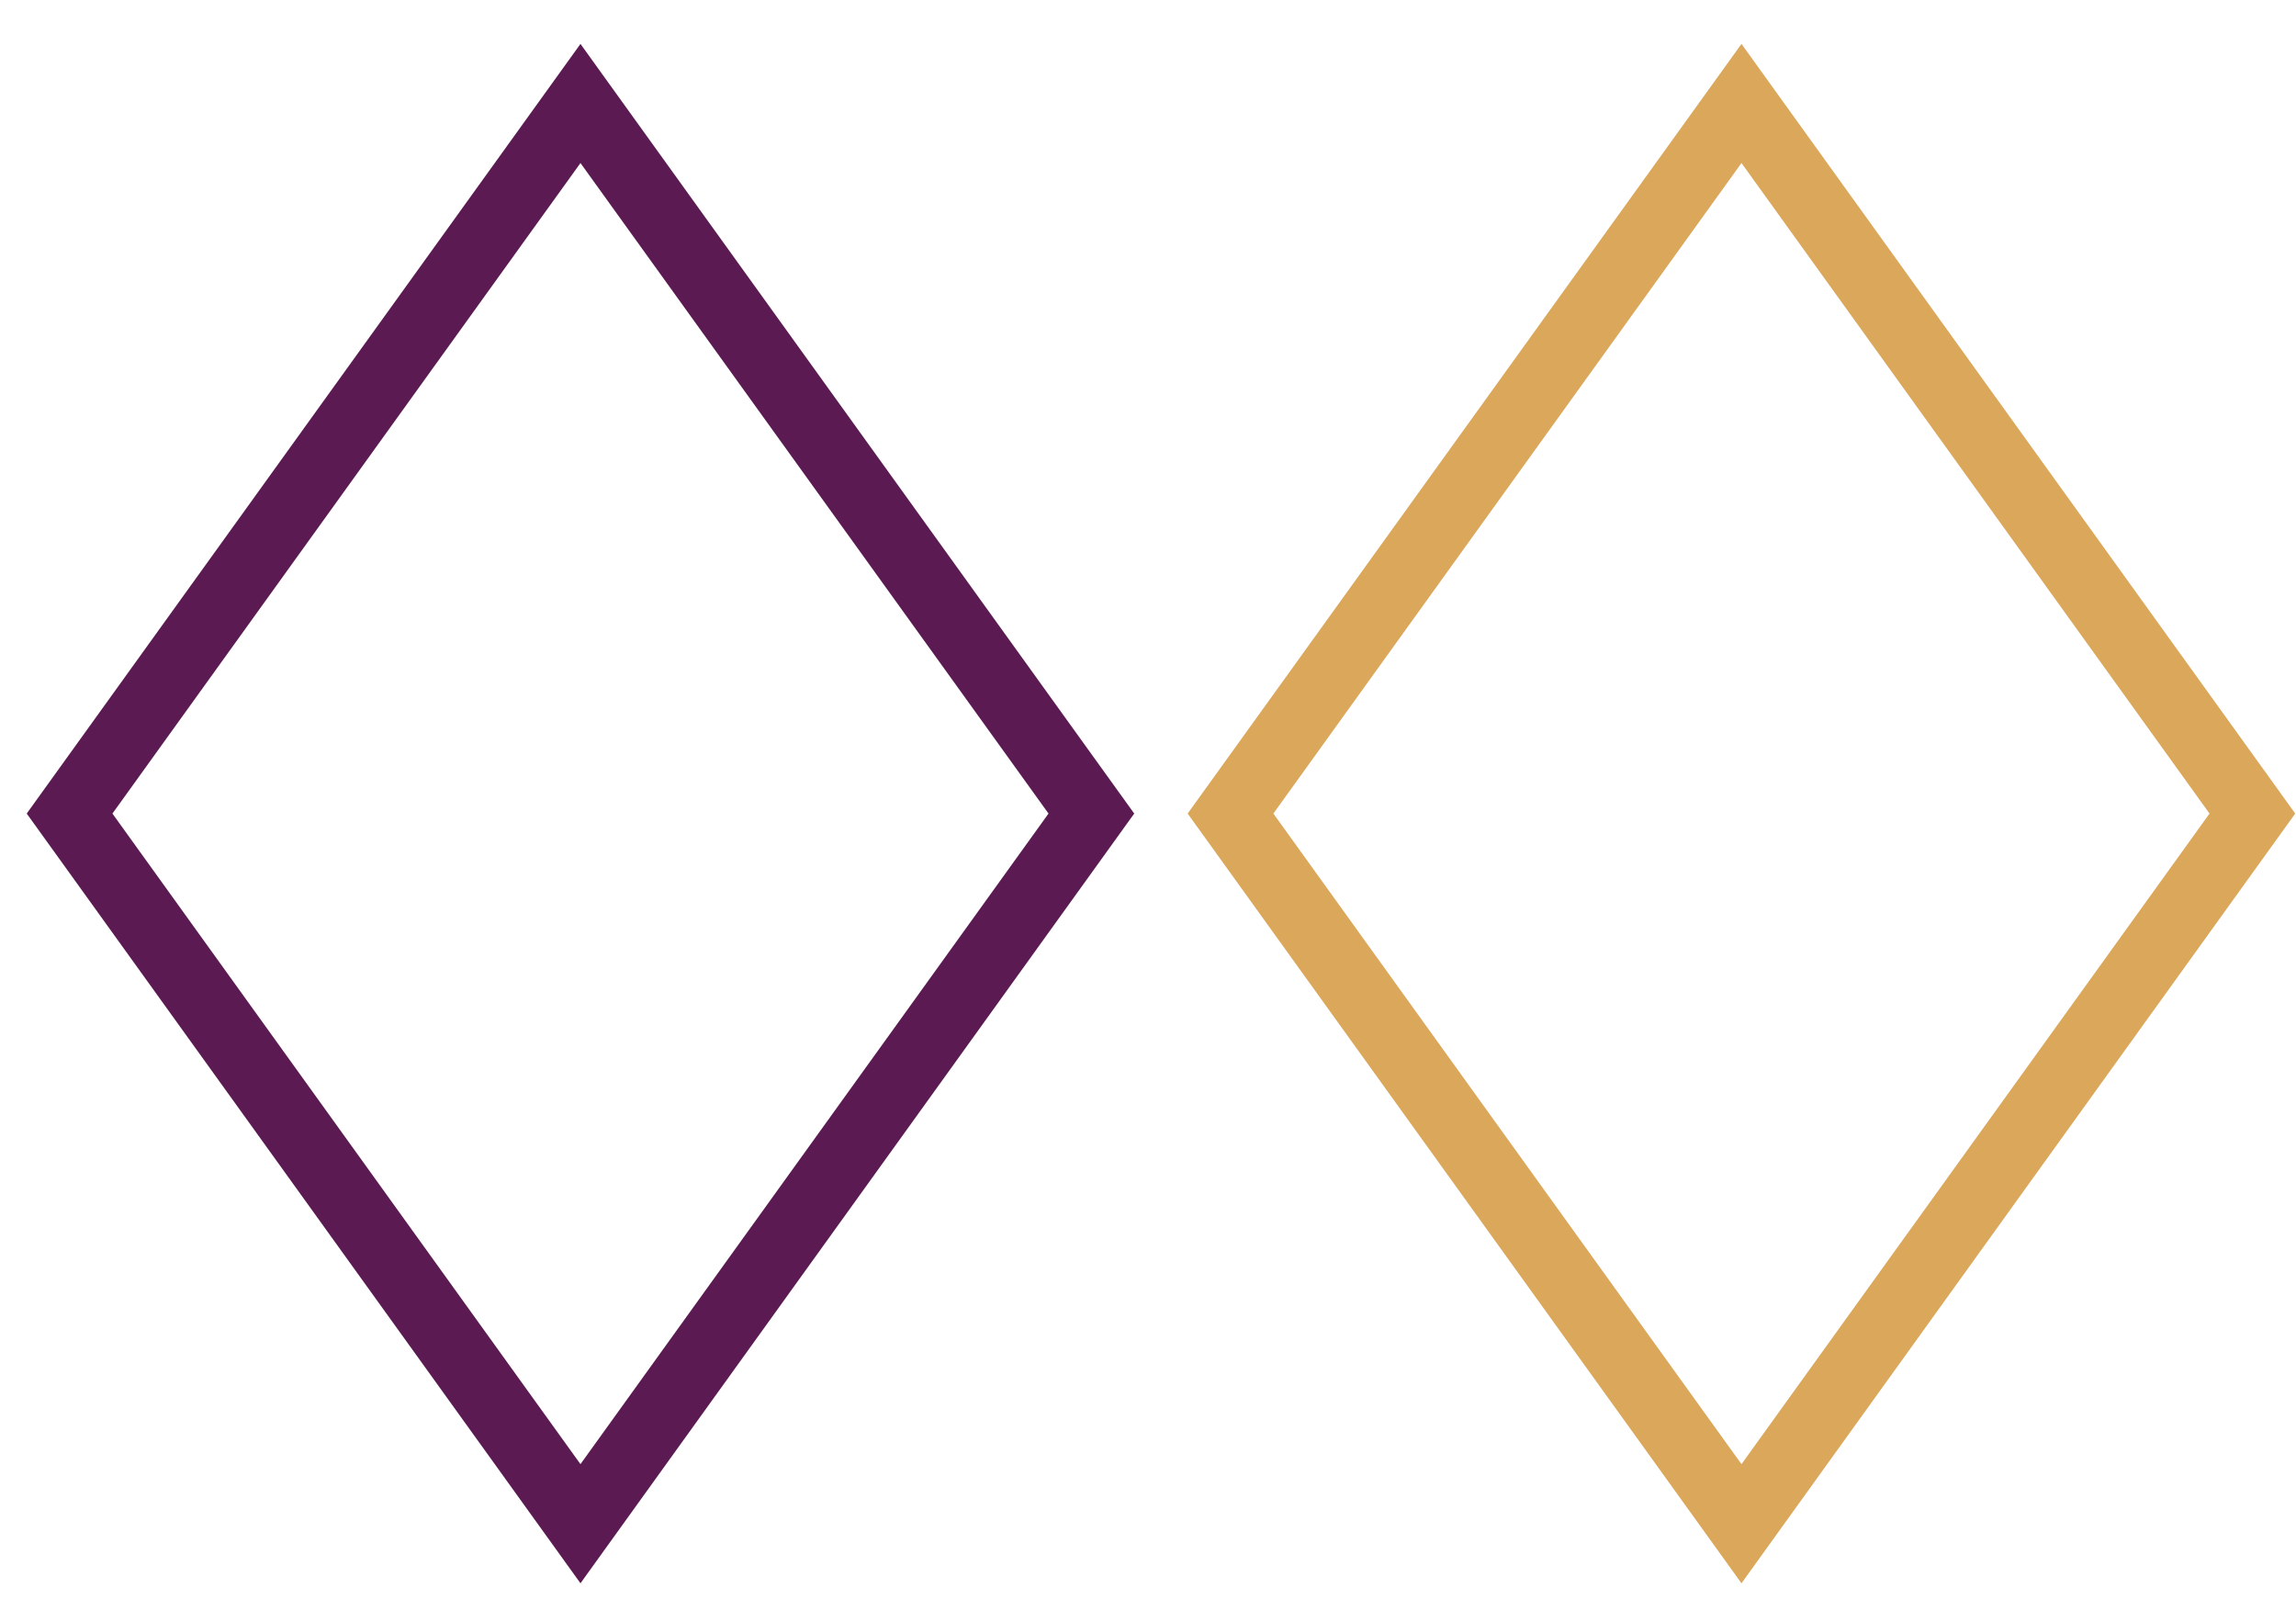
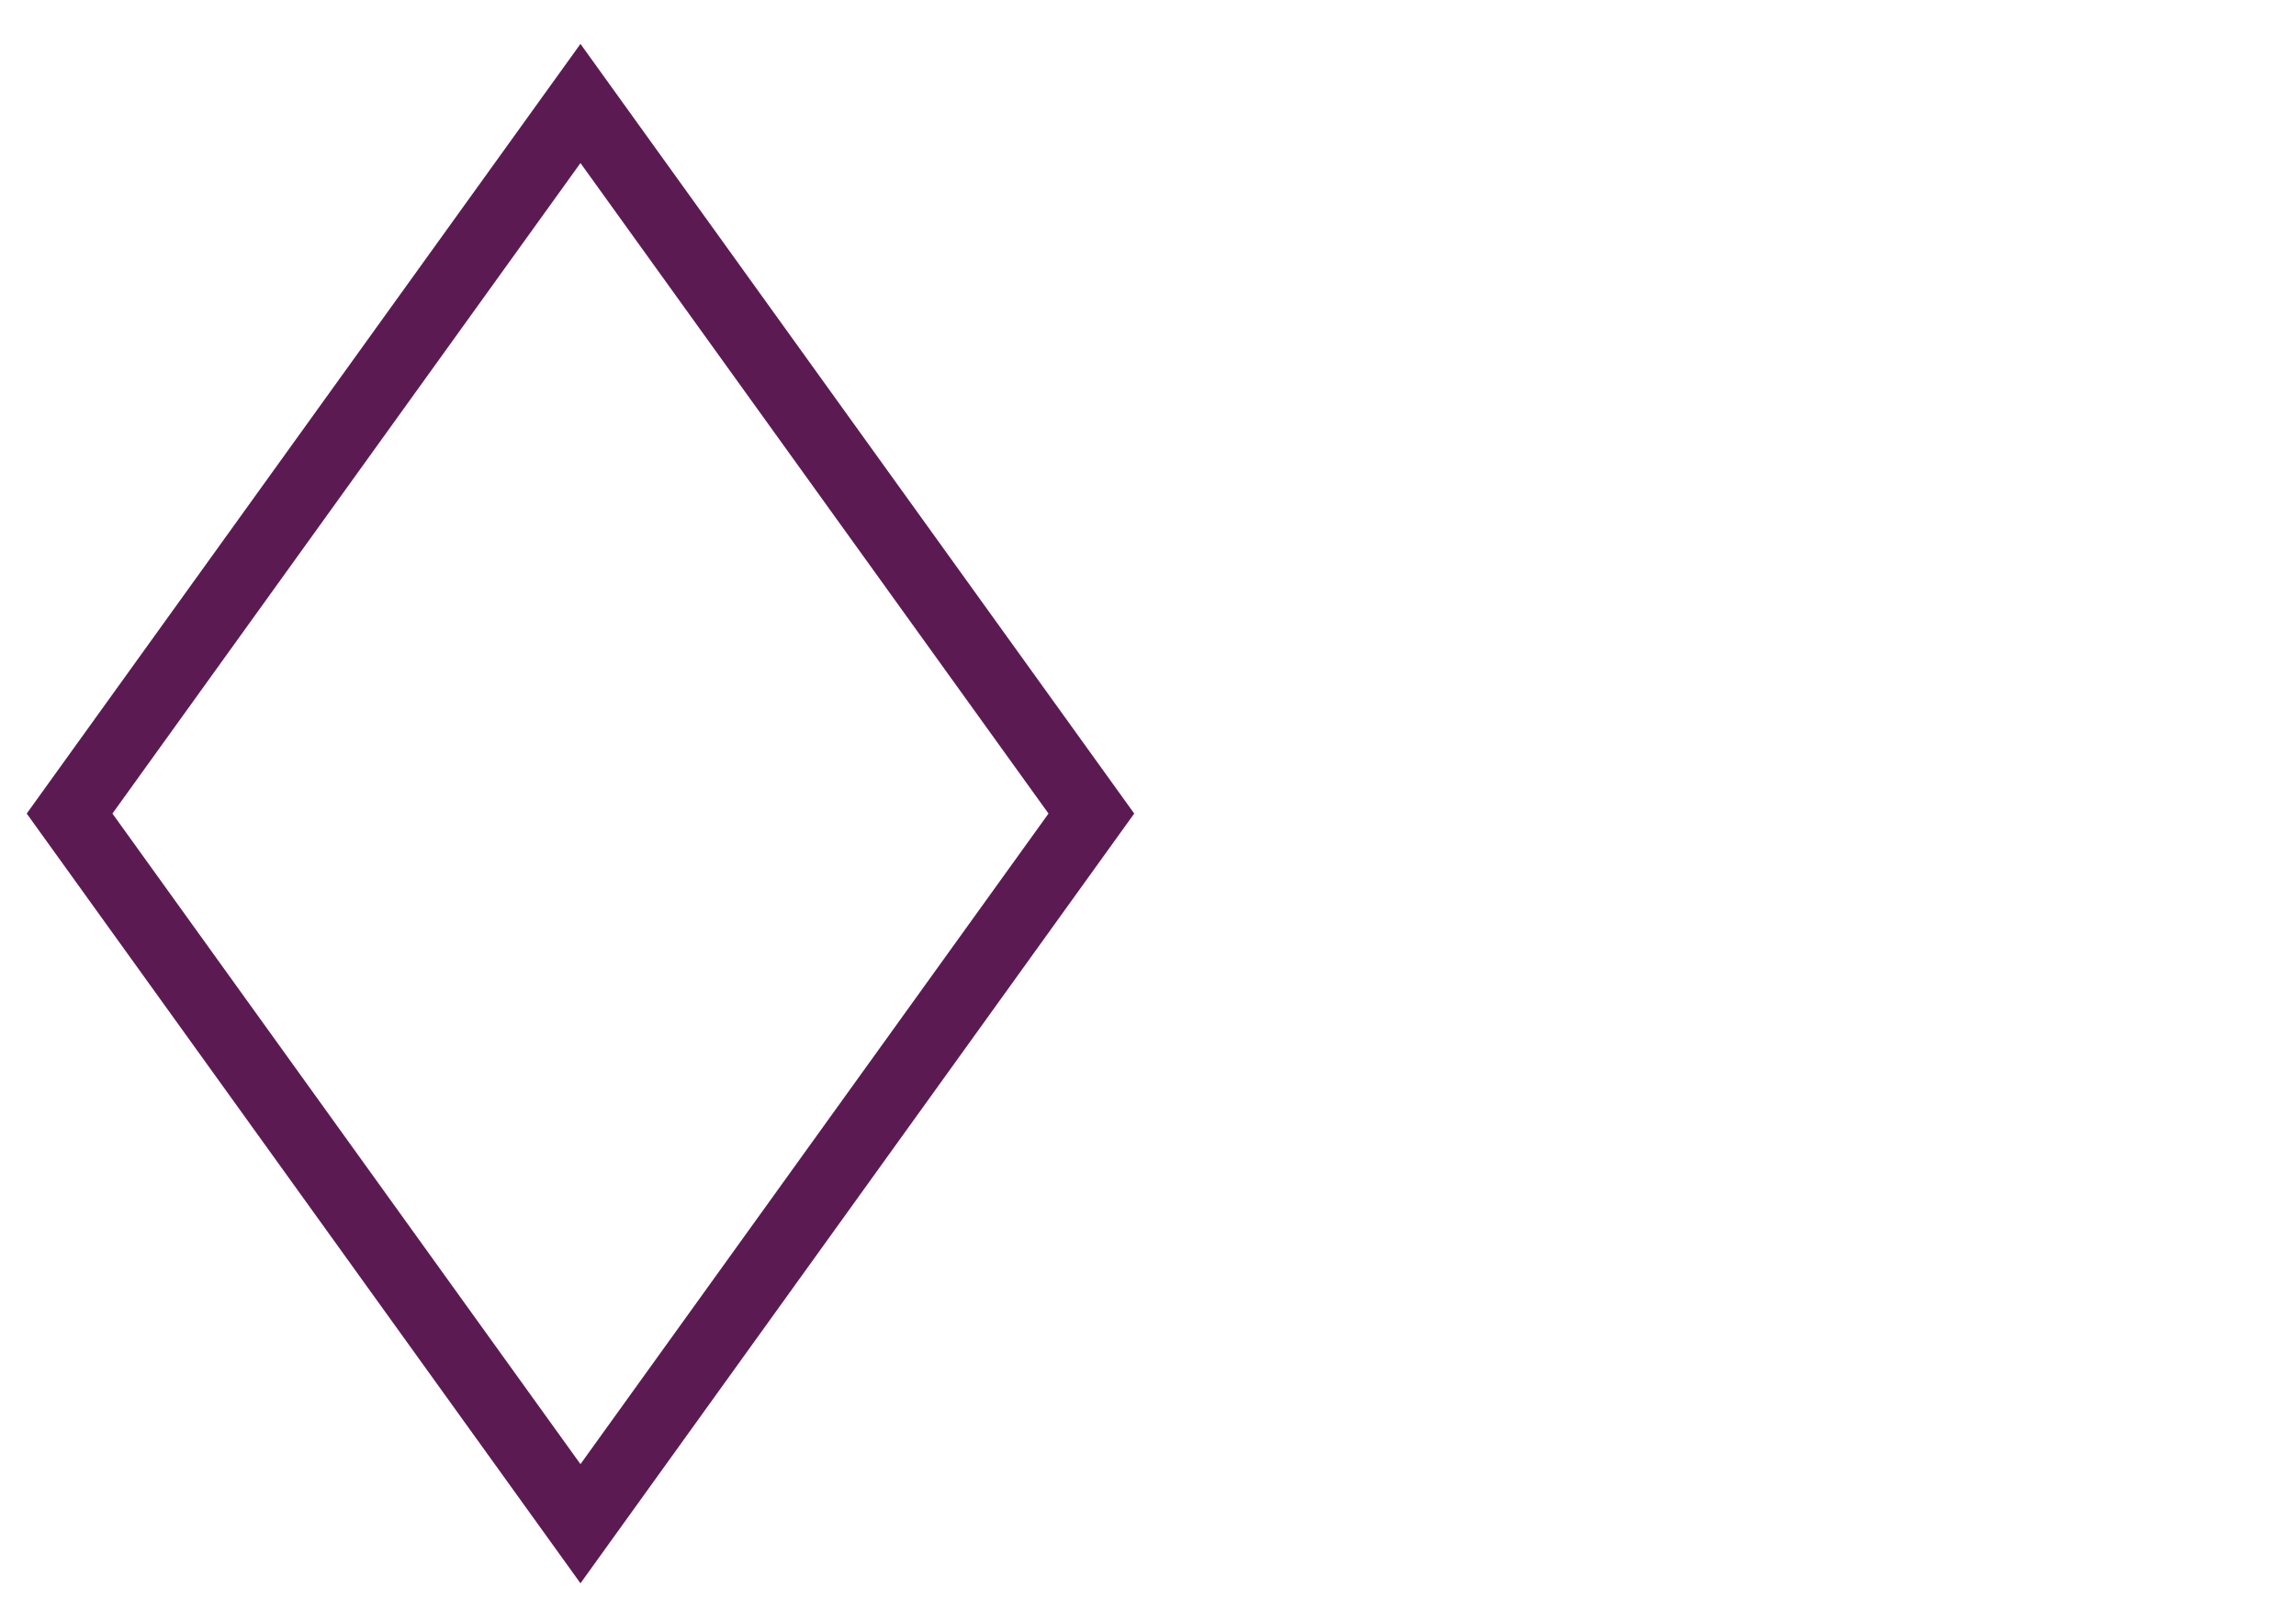
<svg xmlns="http://www.w3.org/2000/svg" width="33" height="23" viewBox="0 0 33 23" fill="none">
  <path d="M1 11.692L8.343 1.487L15.686 11.692L8.343 21.898L1 11.692Z" stroke="#5C1A53" />
-   <path d="M17.686 11.692L25.03 1.487L32.373 11.692L25.03 21.898L17.686 11.692Z" stroke="#DAA75B" />
</svg>